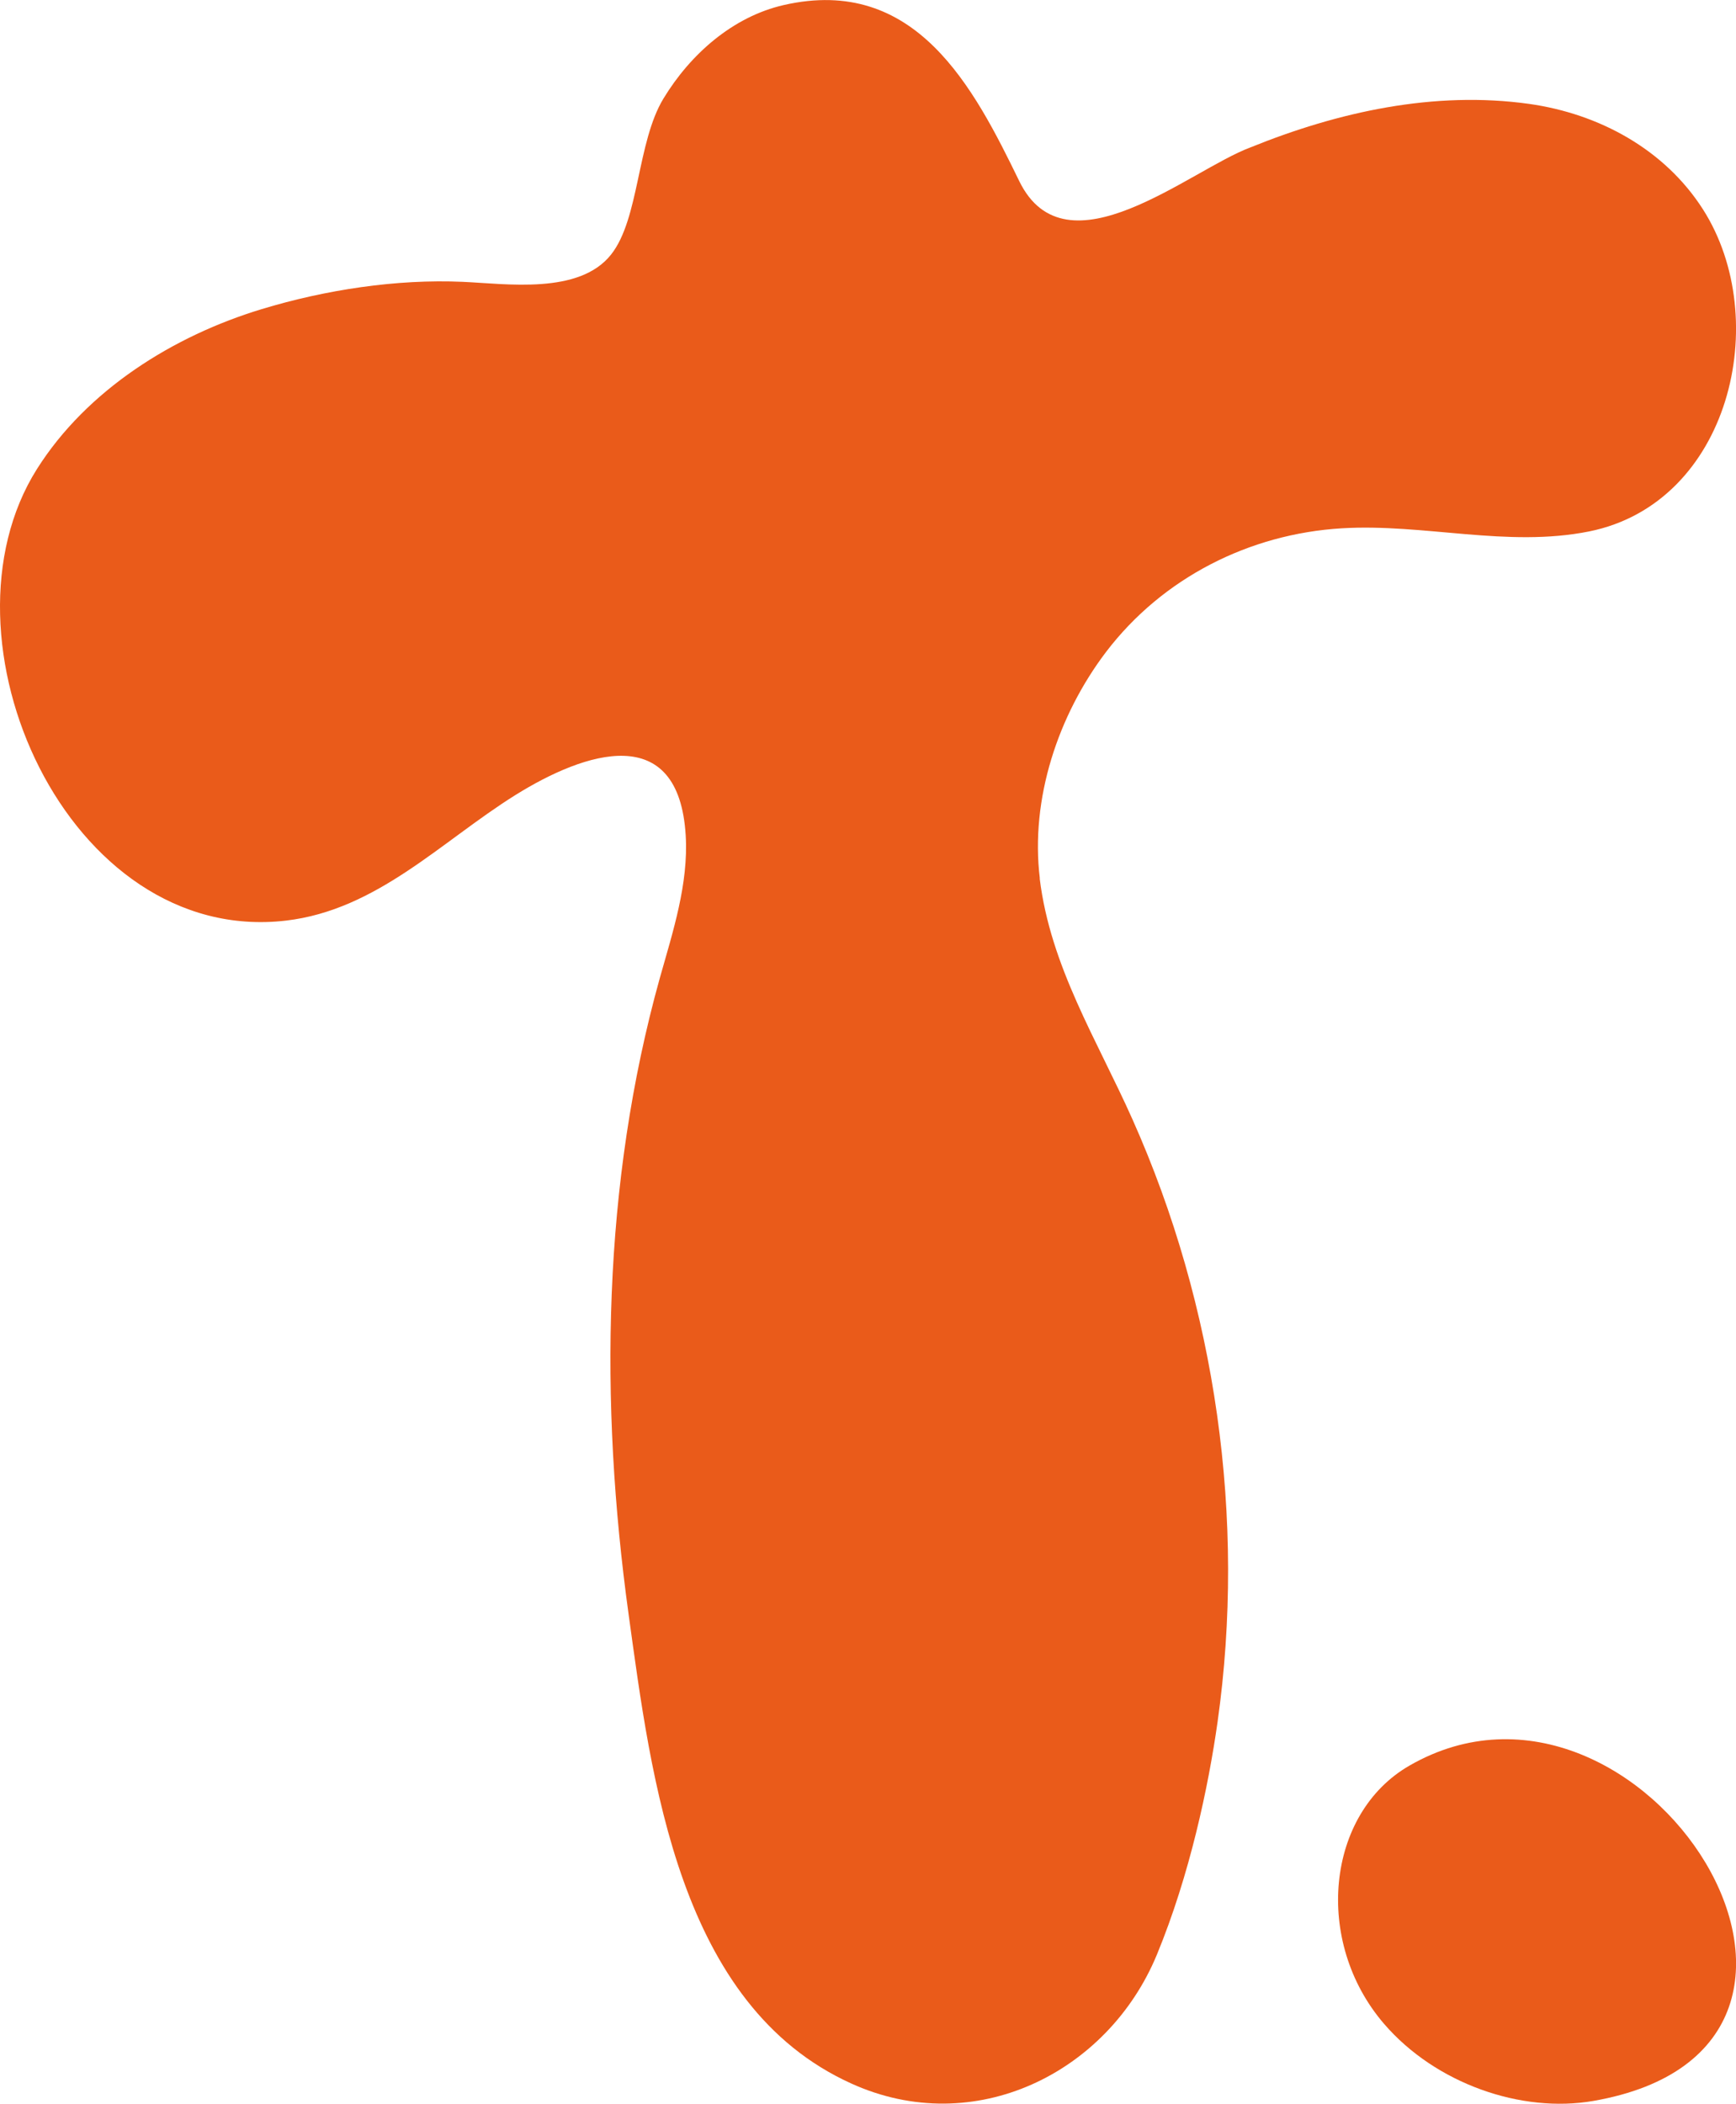
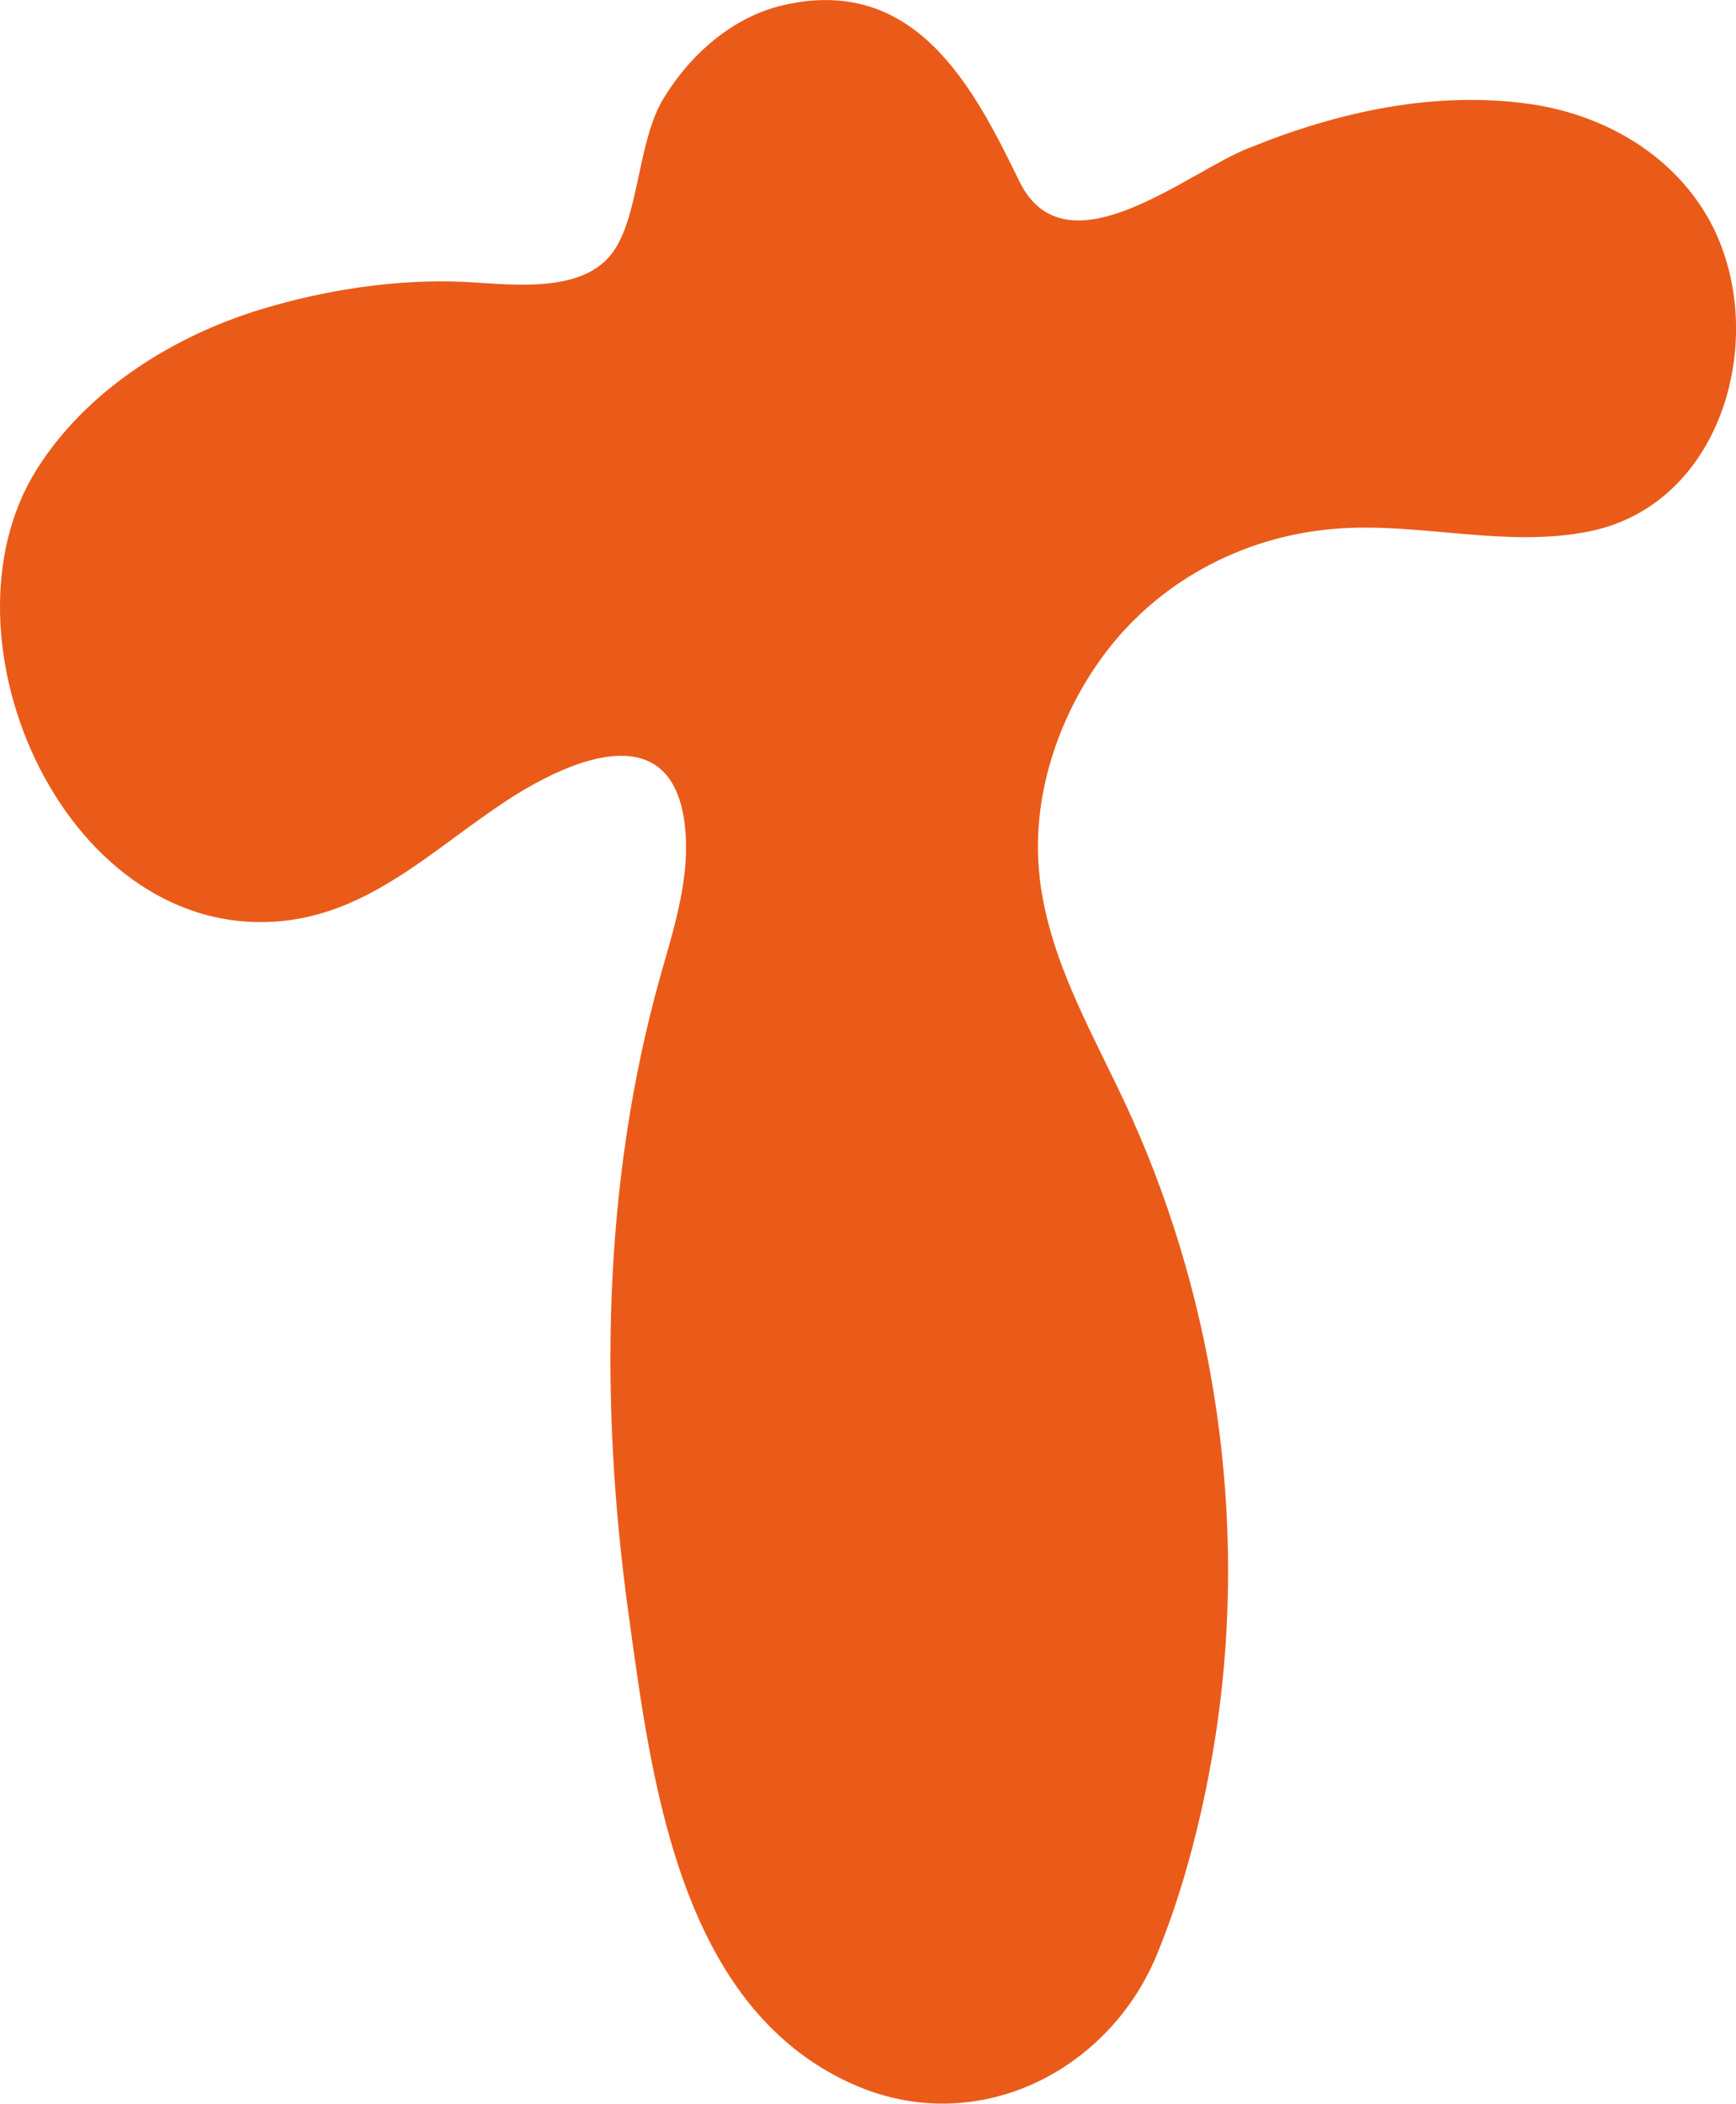
<svg xmlns="http://www.w3.org/2000/svg" viewBox="0 0 116.33 140.93" id="Capa_2">
  <defs>
    <style>
      .cls-1 {
        fill: #ea5b1a;
      }
    </style>
  </defs>
  <g data-name="Capa_1" id="Capa_1-2">
    <g>
      <path d="M69.68,58.85c-.65-5.33,1.22-10.94,4.44-15.18,3.78-4.96,9.6-7.91,15.8-8.28,5.52-.33,11.08,1.31,16.57.21,9.43-1.9,12.33-14.2,7.63-21.57-2.58-4.04-6.98-6.41-11.65-7.07-6.36-.89-12.8.53-18.69,2.92-4.04,1.5-12.34,8.69-15.48,2.25-3.04-6.25-6.93-13.82-15.79-11.79-3.4.78-6.24,3.28-8.05,6.26-1.78,2.93-1.61,8.05-3.51,10.45-2.13,2.7-7.01,1.96-9.93,1.83-4.46-.2-9.24.54-13.49,1.83-5.91,1.79-11.71,5.41-15.06,10.72-7.14,11.33,2.05,31.95,16.7,30.24,6.1-.72,10.38-5.29,15.35-8.4,4.71-2.94,10.97-4.99,11.43,2.7.19,3.24-.85,6.41-1.73,9.53-3.86,13.82-4.05,28.48-2.1,42.62,1.53,11.06,3.35,26.21,14.92,31.45,8.25,3.75,17.2-.7,20.48-8.62,2.21-5.35,3.46-11.28,4.07-15.6,1.92-13.57-.11-27.84-5.7-40.36-2.37-5.32-5.5-10.24-6.22-16.15Z" class="cls-1" />
-       <path d="M94.46,118.27c-5.6,3.21-6.46,11.8-1.71,17.31,3.45,4,9.19,6,14.02,5.16,20.92-3.64,3.24-31.4-12.31-22.47Z" class="cls-1" />
    </g>
  </g>
</svg>